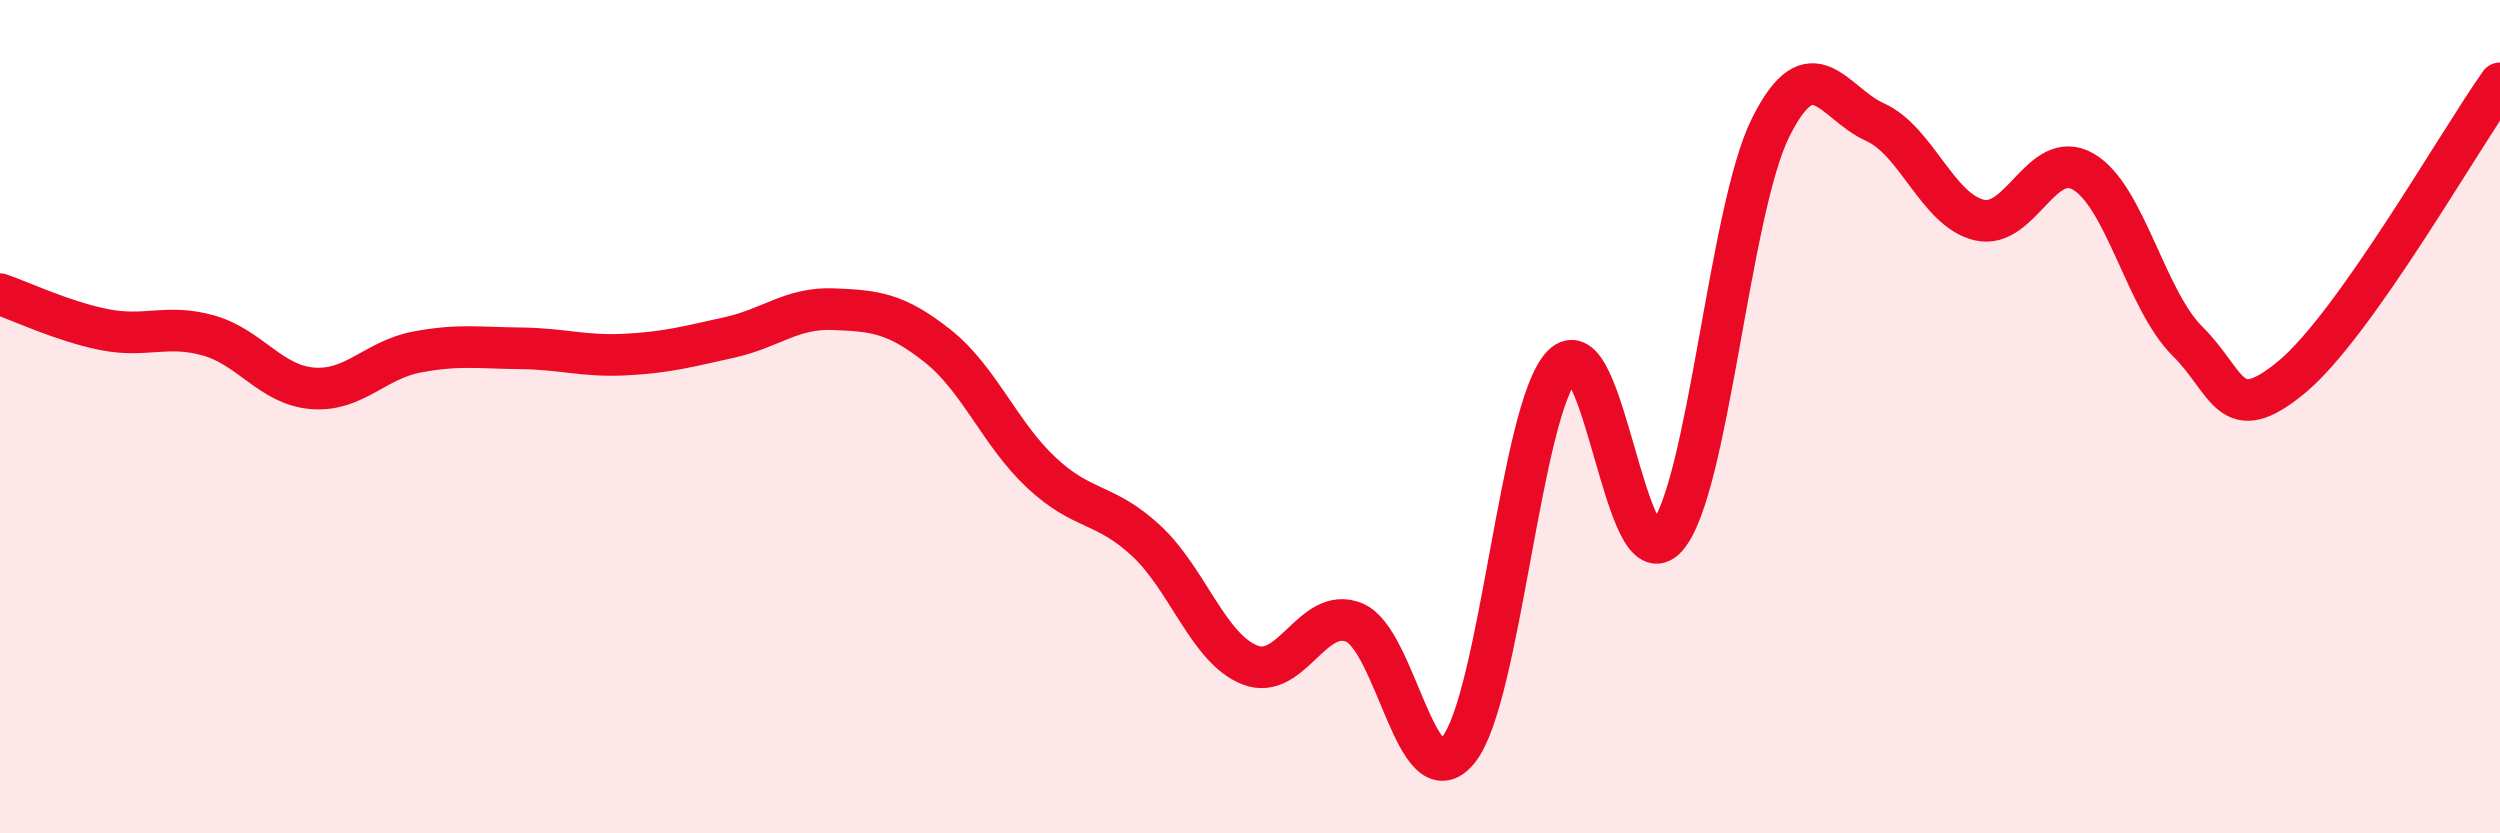
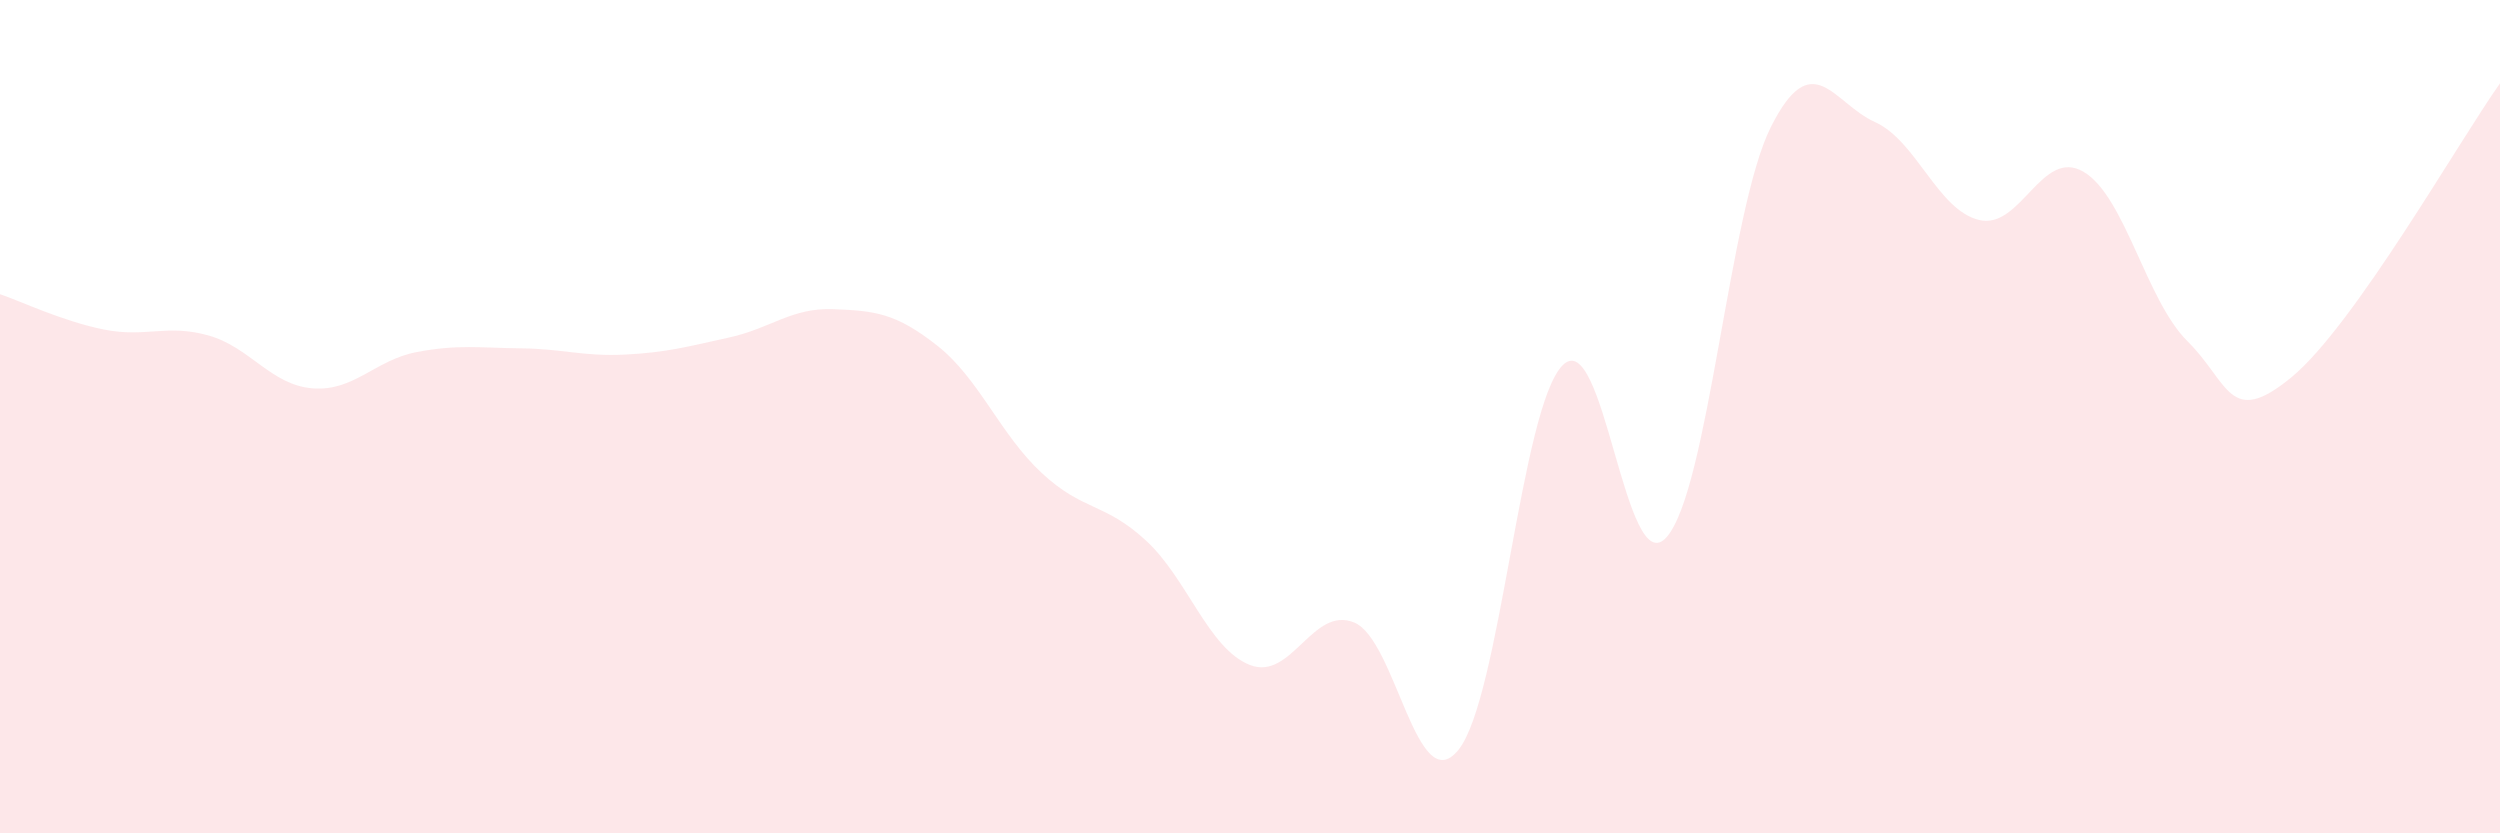
<svg xmlns="http://www.w3.org/2000/svg" width="60" height="20" viewBox="0 0 60 20">
  <path d="M 0,7.06 C 0.5,7.23 1.5,7.71 2.5,7.91 C 3.5,8.11 4,7.77 5,8.05 C 6,8.33 6.5,9.24 7.5,9.32 C 8.5,9.4 9,8.64 10,8.45 C 11,8.26 11.5,8.35 12.5,8.36 C 13.5,8.37 14,8.56 15,8.51 C 16,8.46 16.5,8.32 17.5,8.1 C 18.5,7.88 19,7.38 20,7.42 C 21,7.46 21.5,7.51 22.5,8.3 C 23.5,9.09 24,10.42 25,11.35 C 26,12.28 26.5,12.05 27.5,12.97 C 28.5,13.89 29,15.57 30,15.96 C 31,16.35 31.5,14.53 32.5,14.94 C 33.5,15.35 34,19.23 35,18 C 36,16.77 36.5,9.79 37.5,8.77 C 38.5,7.75 39,14.03 40,12.89 C 41,11.75 41.5,5.04 42.5,3.05 C 43.5,1.06 44,2.48 45,2.93 C 46,3.38 46.5,5.04 47.5,5.28 C 48.5,5.52 49,3.54 50,4.12 C 51,4.7 51.5,7.2 52.5,8.19 C 53.5,9.18 53.5,10.29 55,9.05 C 56.5,7.81 59,3.41 60,2L60 20L0 20Z" fill="#EB0A25" opacity="0.1" stroke-linecap="round" stroke-linejoin="round" />
-   <path d="M 0,7.06 C 0.5,7.23 1.5,7.71 2.5,7.91 C 3.5,8.11 4,7.77 5,8.05 C 6,8.33 6.5,9.24 7.5,9.32 C 8.5,9.4 9,8.64 10,8.45 C 11,8.26 11.5,8.35 12.5,8.36 C 13.5,8.37 14,8.56 15,8.51 C 16,8.46 16.5,8.32 17.5,8.1 C 18.5,7.88 19,7.38 20,7.42 C 21,7.46 21.5,7.51 22.5,8.3 C 23.5,9.09 24,10.42 25,11.35 C 26,12.28 26.5,12.05 27.5,12.97 C 28.5,13.89 29,15.57 30,15.96 C 31,16.35 31.5,14.53 32.5,14.94 C 33.5,15.35 34,19.23 35,18 C 36,16.77 36.5,9.79 37.5,8.77 C 38.5,7.75 39,14.03 40,12.89 C 41,11.75 41.5,5.04 42.5,3.05 C 43.5,1.06 44,2.48 45,2.93 C 46,3.38 46.5,5.04 47.5,5.28 C 48.5,5.52 49,3.54 50,4.12 C 51,4.7 51.5,7.2 52.5,8.19 C 53.5,9.18 53.5,10.29 55,9.05 C 56.5,7.81 59,3.41 60,2" stroke="#EB0A25" stroke-width="1" fill="none" stroke-linecap="round" stroke-linejoin="round" />
</svg>